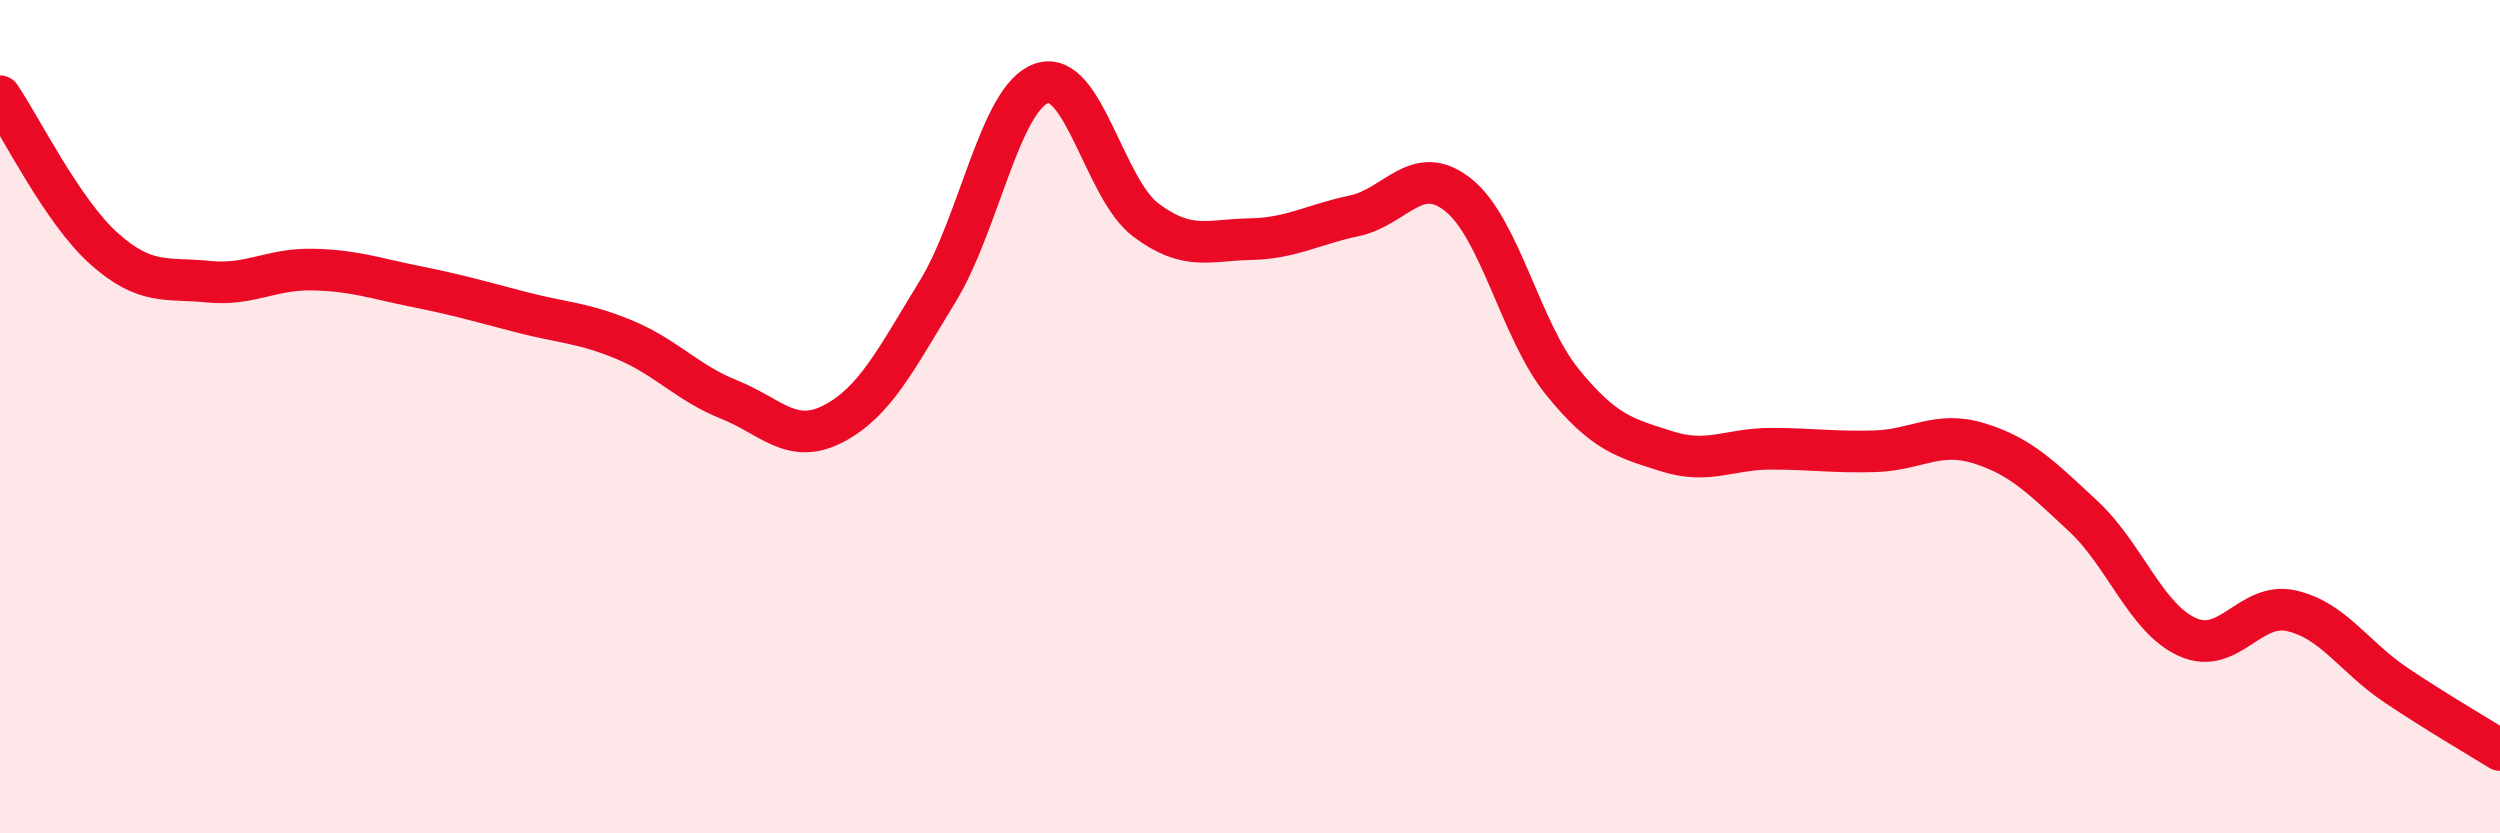
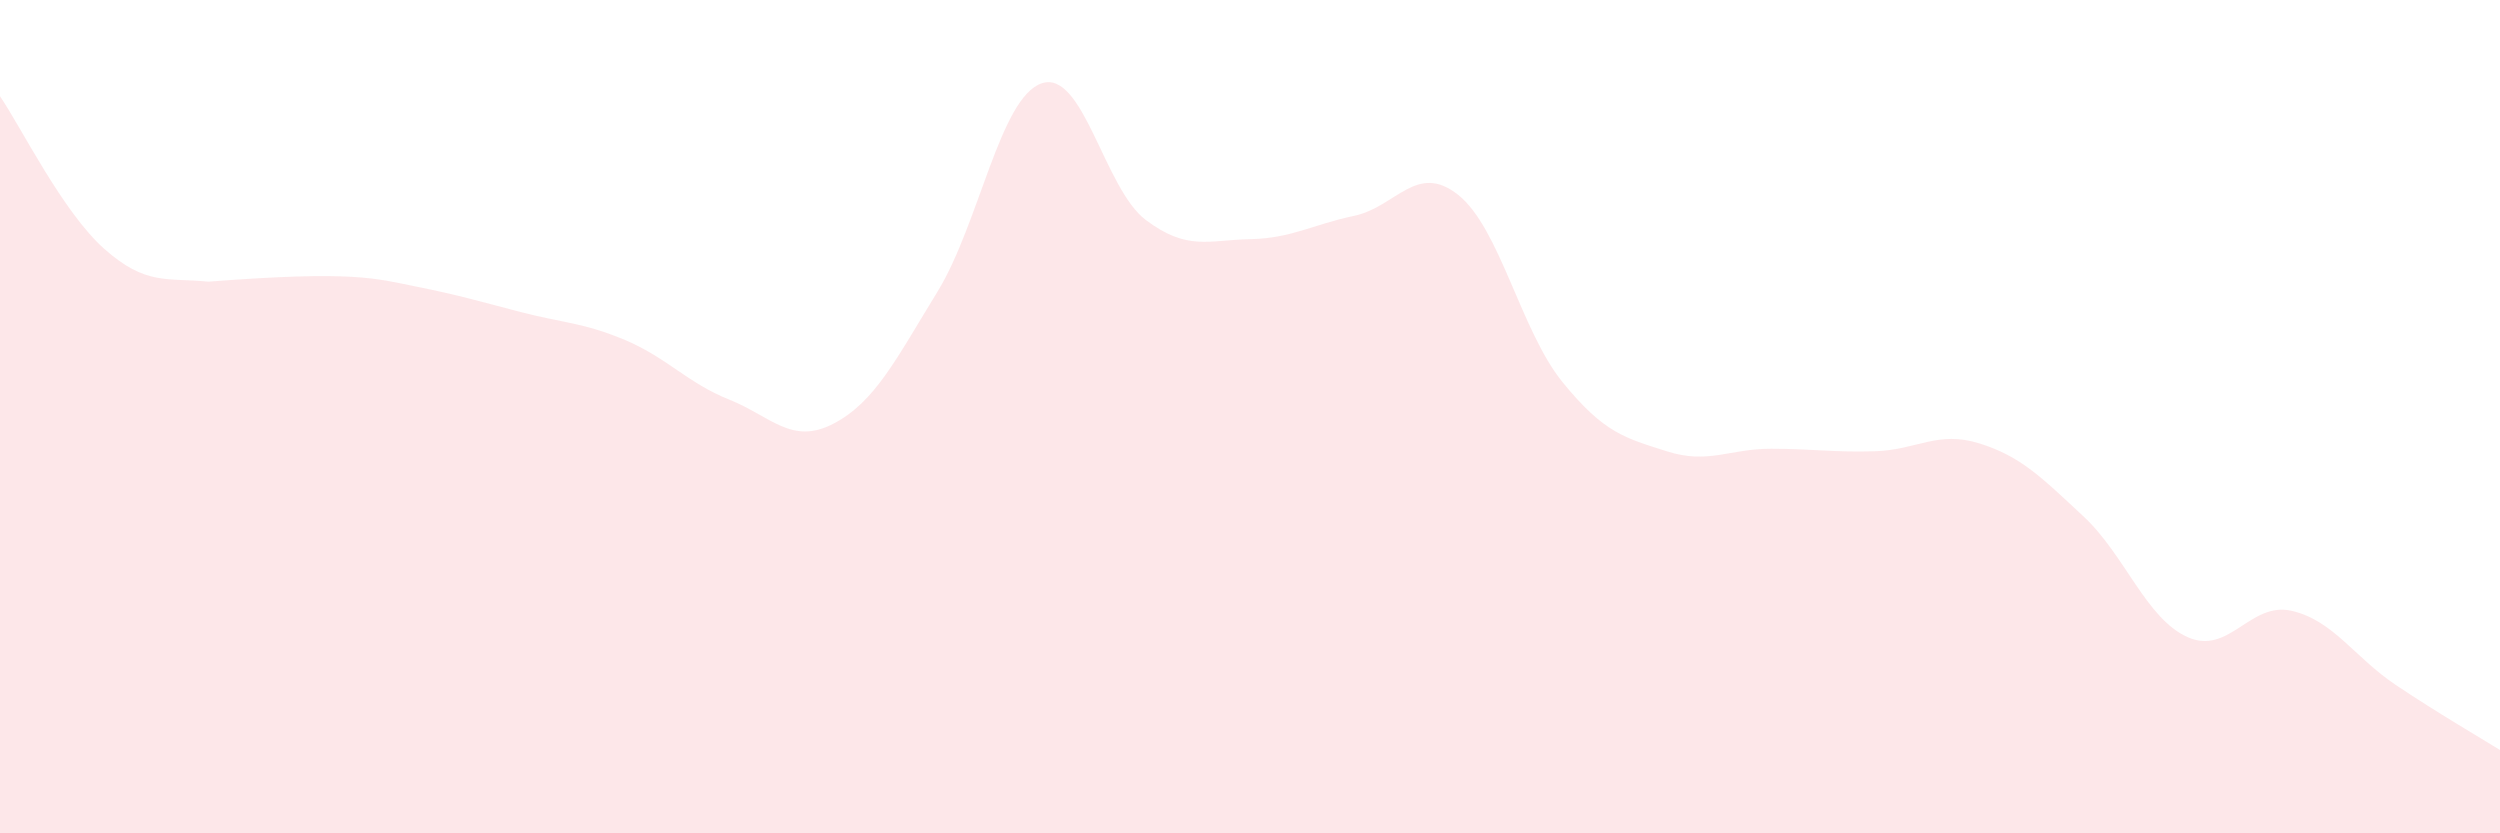
<svg xmlns="http://www.w3.org/2000/svg" width="60" height="20" viewBox="0 0 60 20">
-   <path d="M 0,2.31 C 0.5,3.04 1.5,5.08 2.5,5.97 C 3.5,6.86 4,6.66 5,6.76 C 6,6.86 6.5,6.45 7.5,6.47 C 8.5,6.49 9,6.68 10,6.88 C 11,7.08 11.5,7.23 12.5,7.49 C 13.5,7.75 14,7.74 15,8.16 C 16,8.58 16.5,9.19 17.5,9.59 C 18.5,9.99 19,10.69 20,10.17 C 21,9.65 21.5,8.63 22.5,7 C 23.5,5.37 24,2.34 25,2 C 26,1.66 26.5,4.53 27.5,5.28 C 28.5,6.03 29,5.76 30,5.74 C 31,5.72 31.5,5.39 32.5,5.18 C 33.5,4.97 34,3.88 35,4.68 C 36,5.48 36.5,7.94 37.5,9.17 C 38.5,10.4 39,10.51 40,10.83 C 41,11.15 41.5,10.77 42.5,10.77 C 43.5,10.77 44,10.86 45,10.83 C 46,10.8 46.5,10.33 47.5,10.64 C 48.5,10.95 49,11.46 50,12.39 C 51,13.32 51.5,14.84 52.5,15.29 C 53.5,15.74 54,14.43 55,14.66 C 56,14.89 56.5,15.77 57.5,16.44 C 58.5,17.11 59.5,17.69 60,18L60 20L0 20Z" fill="#EB0A25" opacity="0.1" stroke-linecap="round" stroke-linejoin="round" />
-   <path d="M 0,2.31 C 0.5,3.04 1.5,5.08 2.5,5.97 C 3.5,6.86 4,6.66 5,6.76 C 6,6.86 6.5,6.45 7.5,6.47 C 8.5,6.49 9,6.68 10,6.88 C 11,7.08 11.5,7.23 12.5,7.49 C 13.5,7.75 14,7.74 15,8.16 C 16,8.58 16.5,9.19 17.5,9.59 C 18.5,9.99 19,10.69 20,10.17 C 21,9.65 21.5,8.63 22.5,7 C 23.5,5.37 24,2.34 25,2 C 26,1.66 26.5,4.53 27.5,5.28 C 28.5,6.03 29,5.76 30,5.74 C 31,5.72 31.5,5.39 32.5,5.18 C 33.5,4.97 34,3.88 35,4.68 C 36,5.48 36.5,7.94 37.5,9.17 C 38.5,10.4 39,10.51 40,10.83 C 41,11.15 41.5,10.77 42.5,10.77 C 43.5,10.77 44,10.86 45,10.83 C 46,10.8 46.5,10.33 47.5,10.64 C 48.5,10.95 49,11.46 50,12.39 C 51,13.32 51.5,14.84 52.5,15.29 C 53.5,15.74 54,14.43 55,14.66 C 56,14.89 56.5,15.77 57.5,16.44 C 58.5,17.11 59.5,17.69 60,18" stroke="#EB0A25" stroke-width="1" fill="none" stroke-linecap="round" stroke-linejoin="round" />
+   <path d="M 0,2.31 C 0.5,3.04 1.5,5.08 2.5,5.97 C 3.5,6.86 4,6.66 5,6.76 C 8.5,6.49 9,6.68 10,6.88 C 11,7.08 11.5,7.23 12.5,7.49 C 13.5,7.75 14,7.74 15,8.16 C 16,8.58 16.5,9.19 17.5,9.59 C 18.5,9.99 19,10.69 20,10.17 C 21,9.65 21.5,8.63 22.5,7 C 23.5,5.37 24,2.34 25,2 C 26,1.66 26.5,4.53 27.5,5.28 C 28.5,6.03 29,5.76 30,5.74 C 31,5.72 31.5,5.39 32.5,5.18 C 33.5,4.97 34,3.88 35,4.68 C 36,5.48 36.5,7.94 37.5,9.17 C 38.5,10.4 39,10.51 40,10.83 C 41,11.15 41.5,10.77 42.5,10.77 C 43.5,10.77 44,10.86 45,10.83 C 46,10.8 46.5,10.33 47.5,10.64 C 48.5,10.95 49,11.46 50,12.39 C 51,13.32 51.5,14.84 52.5,15.29 C 53.5,15.74 54,14.43 55,14.66 C 56,14.89 56.5,15.77 57.5,16.44 C 58.5,17.11 59.5,17.69 60,18L60 20L0 20Z" fill="#EB0A25" opacity="0.1" stroke-linecap="round" stroke-linejoin="round" />
</svg>